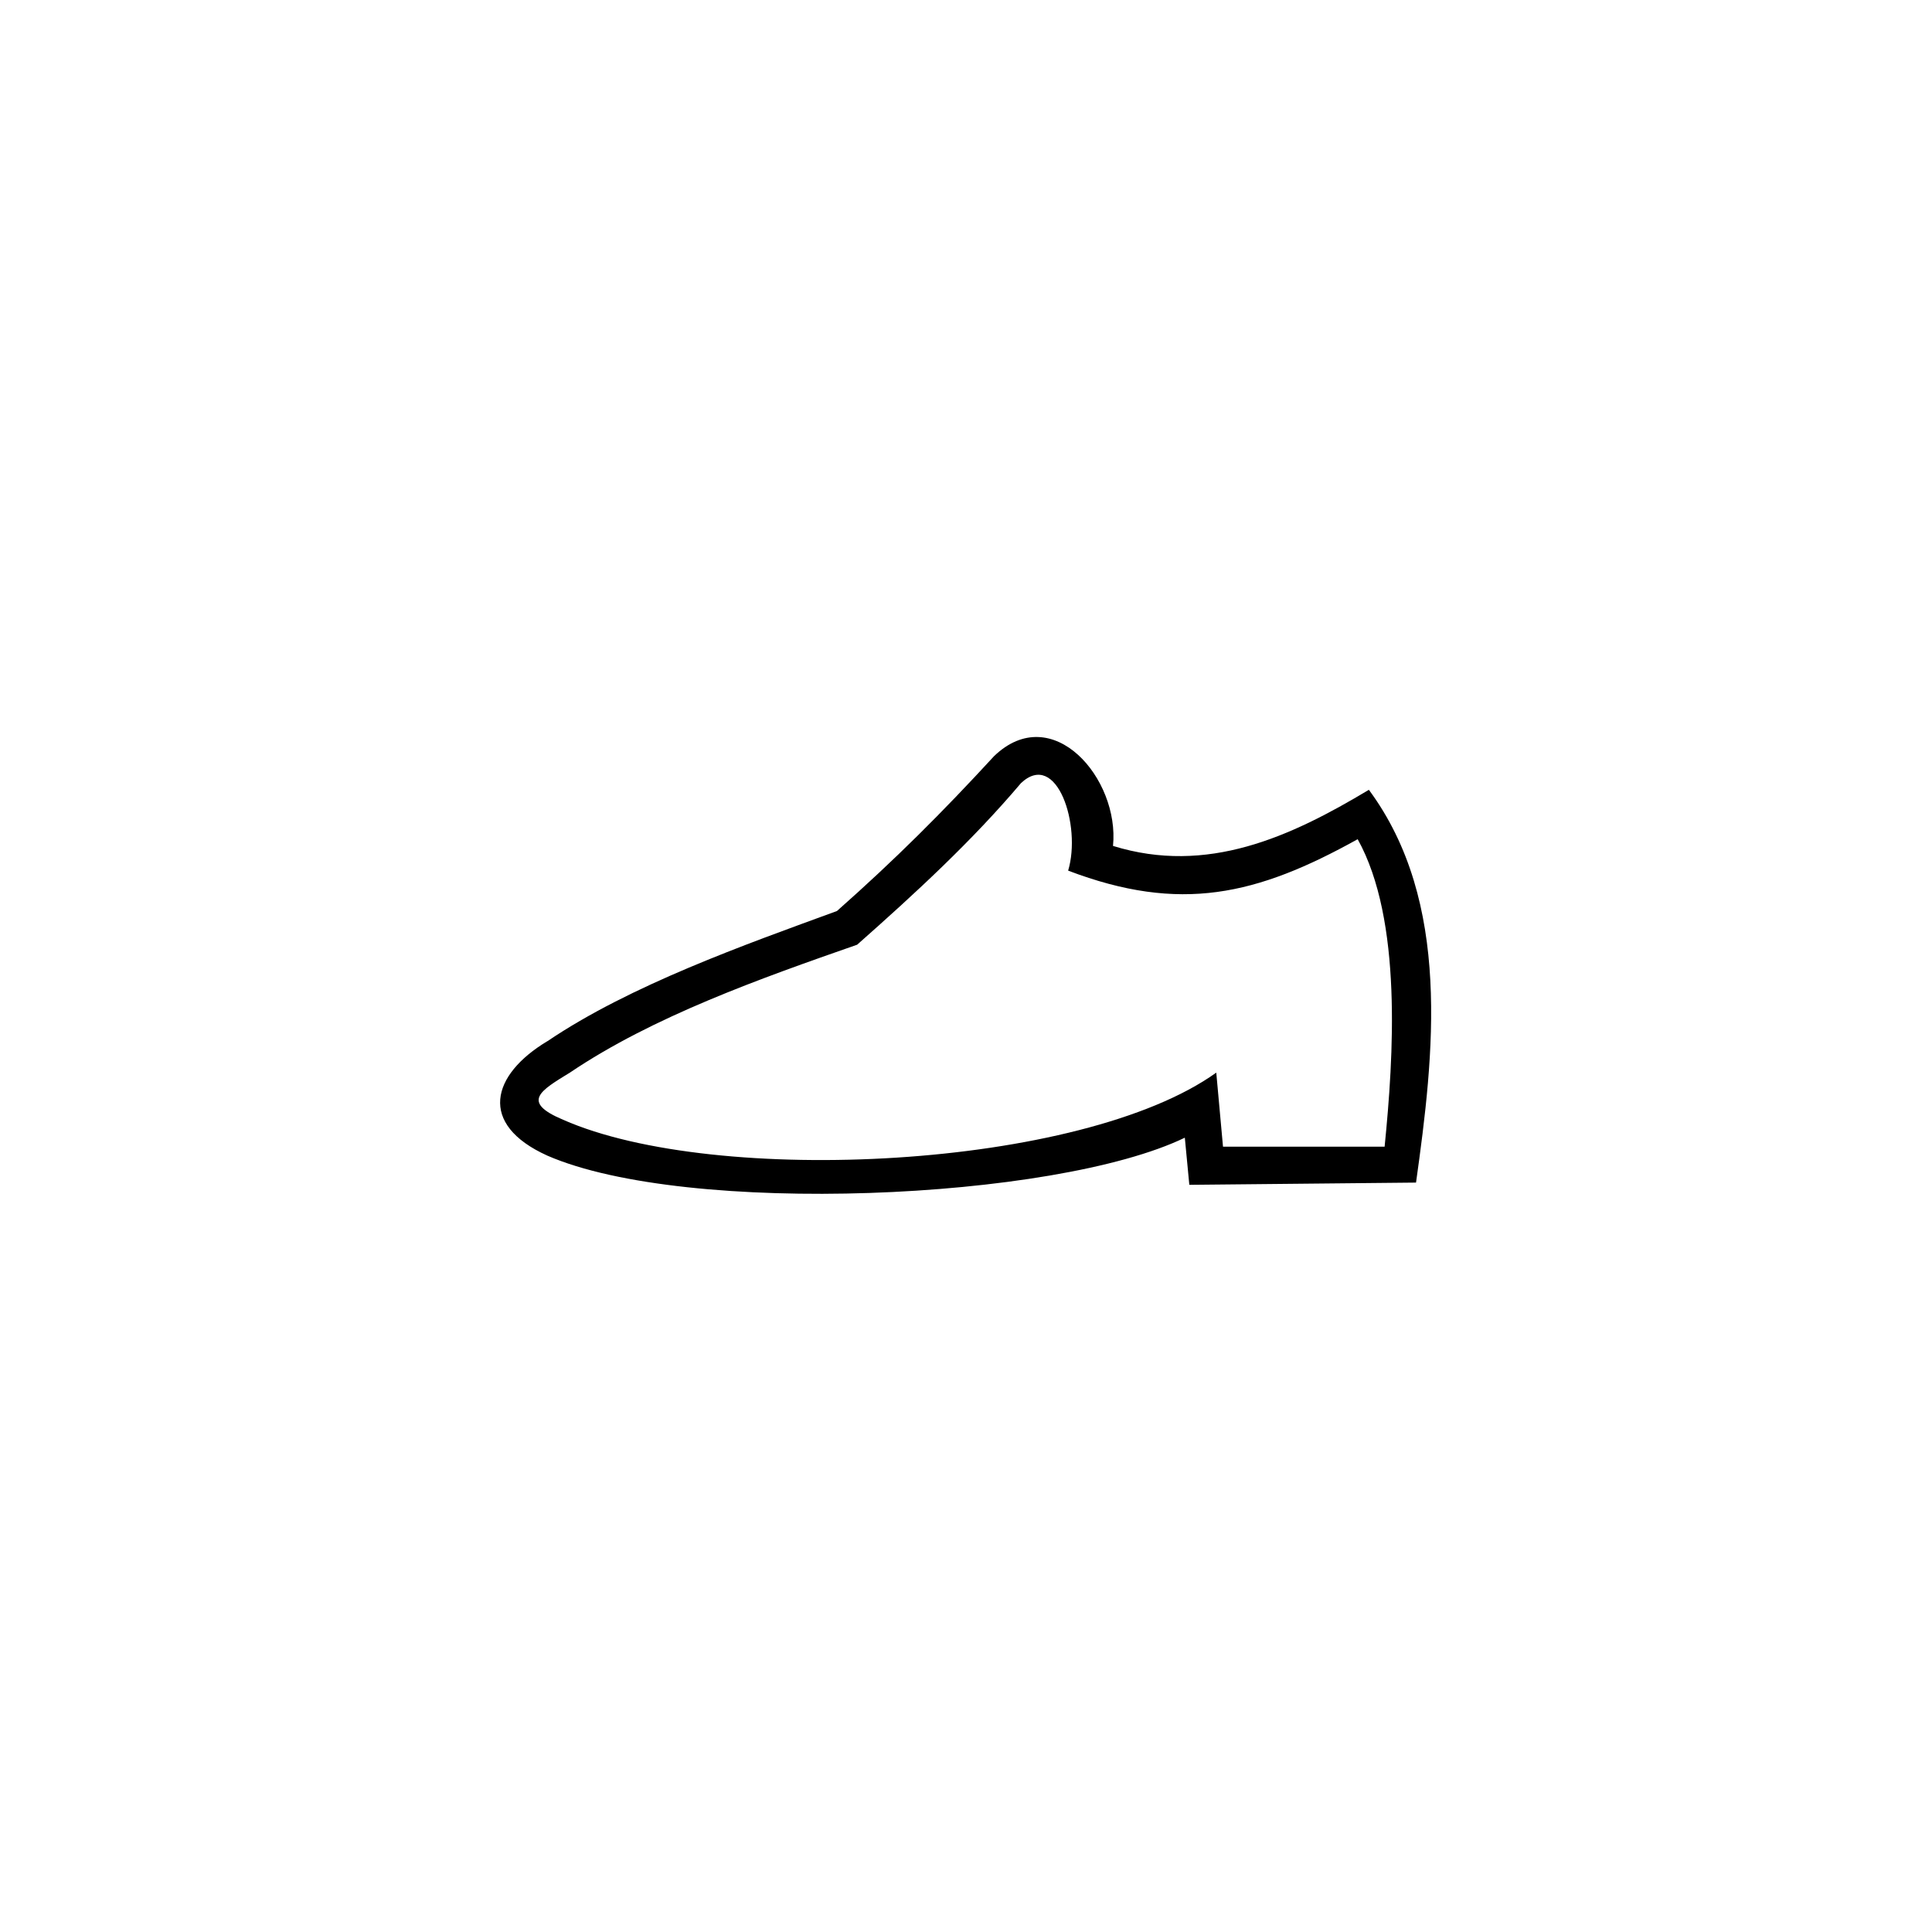
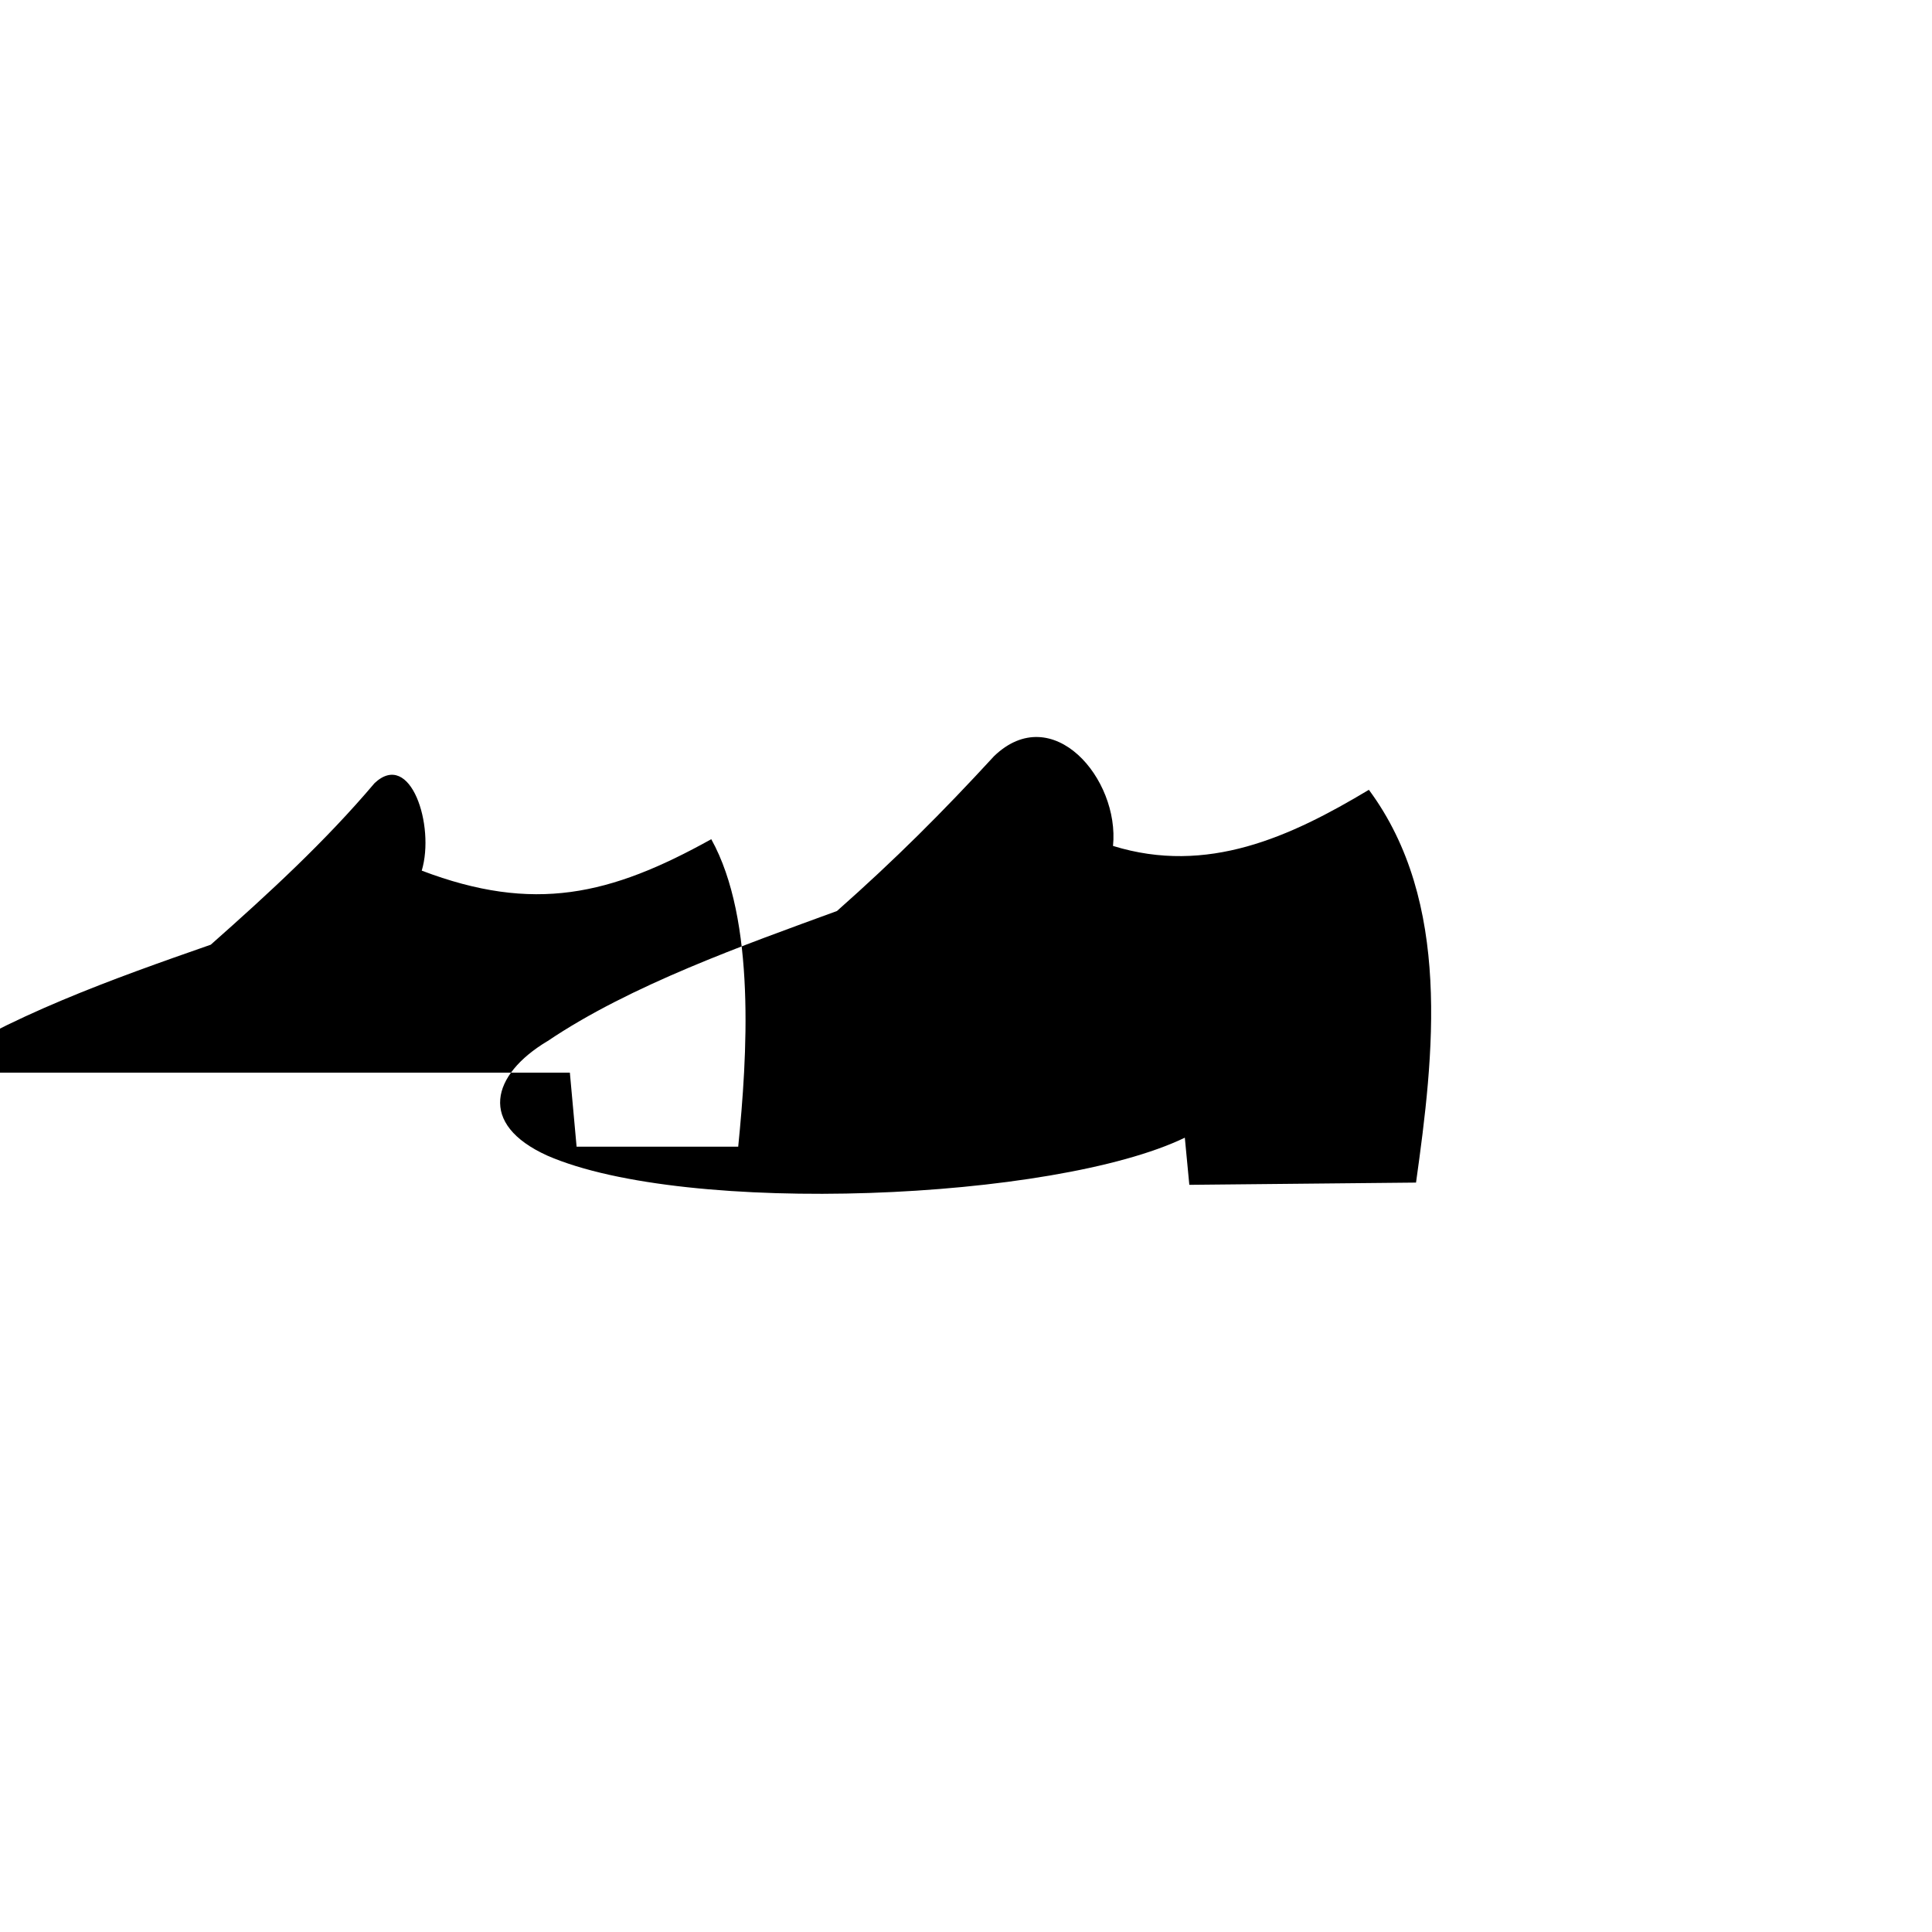
<svg xmlns="http://www.w3.org/2000/svg" fill="#000000" width="800px" height="800px" version="1.1" viewBox="144 144 512 512">
-   <path d="m289.07 419.93c22.008-14.871 52.344-25.578 76.73-34.5 15.465-13.68 27.957-26.172 41.637-41.043 15.465-14.871 33.309 5.949 31.523 23.793 24.98 7.734 46.992-2.379 67.809-14.871 22.008 29.742 17.25 70.188 12.492 104.09l-60.078 0.594-1.191-12.492c-34.5 16.656-132.05 20.82-168.93 4.758-18.438-8.328-14.871-21.414 0-30.336zm5.949 8.328c-7.734 4.758-13.086 7.734-1.785 12.492 40.449 17.844 137.4 13.086 173.09-12.492l1.785 19.629h42.828c2.379-23.793 4.758-60.078-7.137-81.488-26.766 14.871-46.992 19.629-76.73 8.328 3.57-11.895-2.973-32.121-12.492-23.199-13.086 15.465-27.957 29.145-43.422 42.828-25.578 8.922-54.129 19.035-76.137 33.906z" />
+   <path d="m289.07 419.93c22.008-14.871 52.344-25.578 76.73-34.5 15.465-13.68 27.957-26.172 41.637-41.043 15.465-14.871 33.309 5.949 31.523 23.793 24.98 7.734 46.992-2.379 67.809-14.871 22.008 29.742 17.25 70.188 12.492 104.09l-60.078 0.594-1.191-12.492c-34.5 16.656-132.05 20.82-168.93 4.758-18.438-8.328-14.871-21.414 0-30.336zm5.949 8.328l1.785 19.629h42.828c2.379-23.793 4.758-60.078-7.137-81.488-26.766 14.871-46.992 19.629-76.73 8.328 3.57-11.895-2.973-32.121-12.492-23.199-13.086 15.465-27.957 29.145-43.422 42.828-25.578 8.922-54.129 19.035-76.137 33.906z" />
</svg>